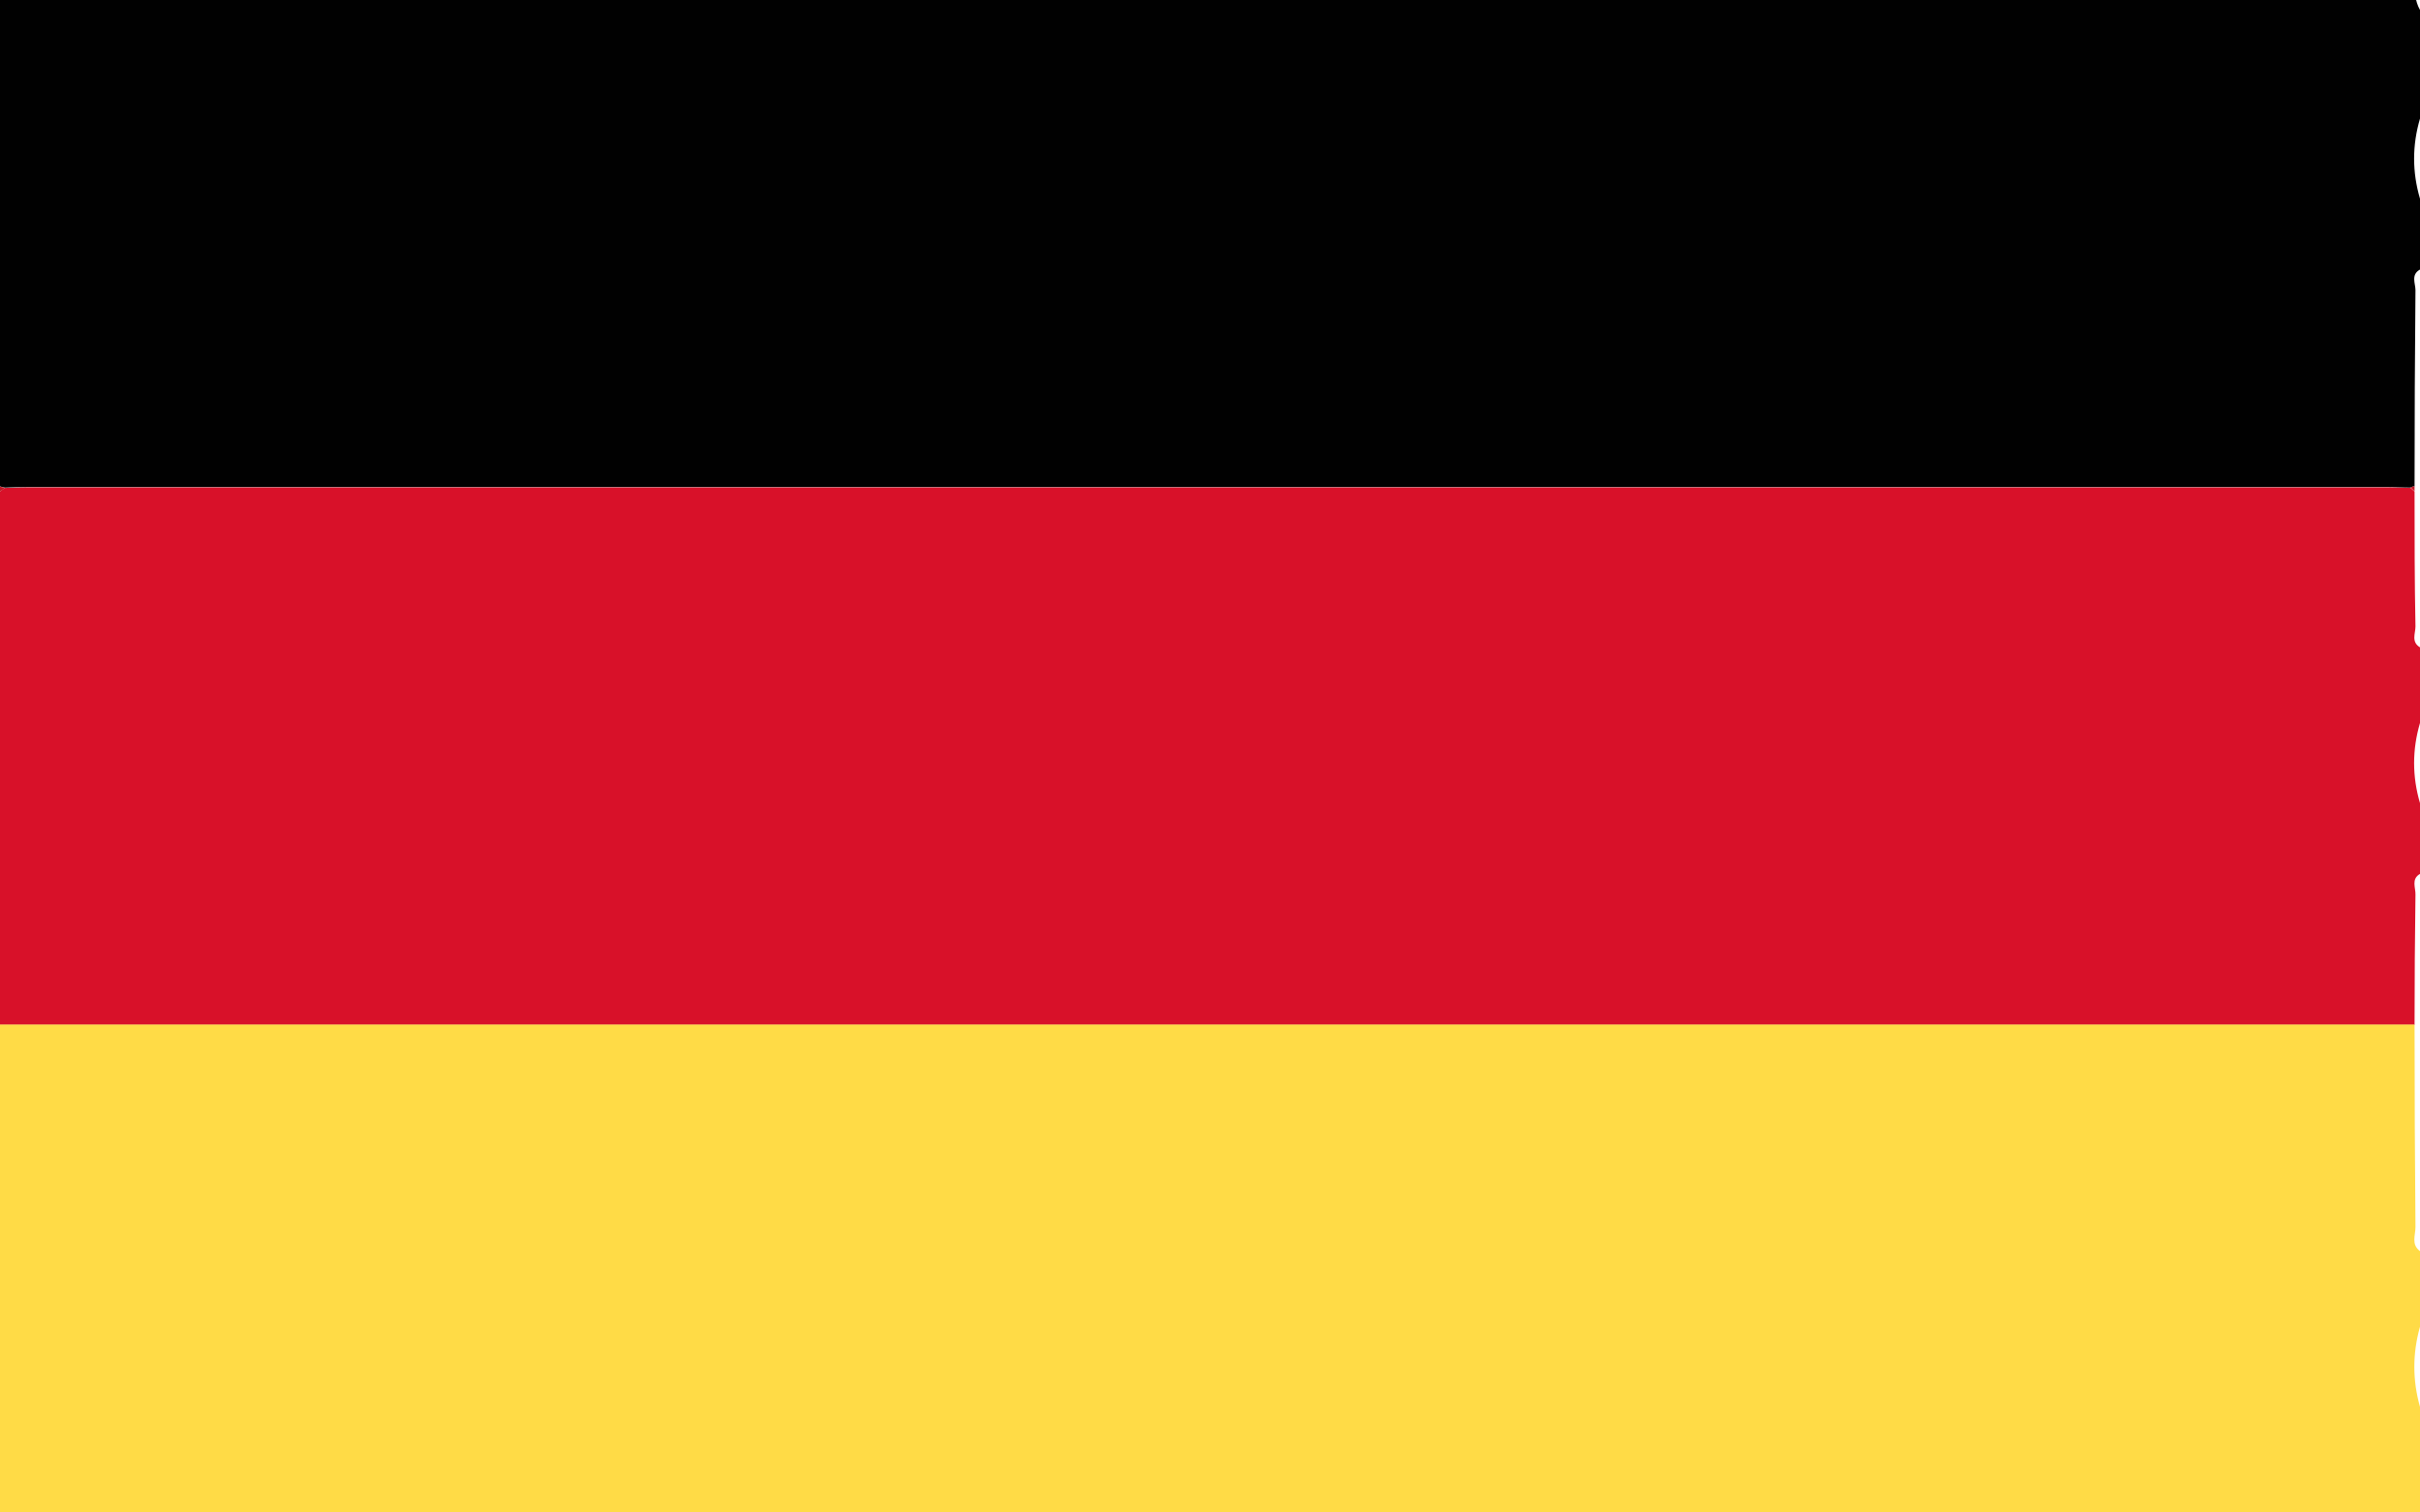
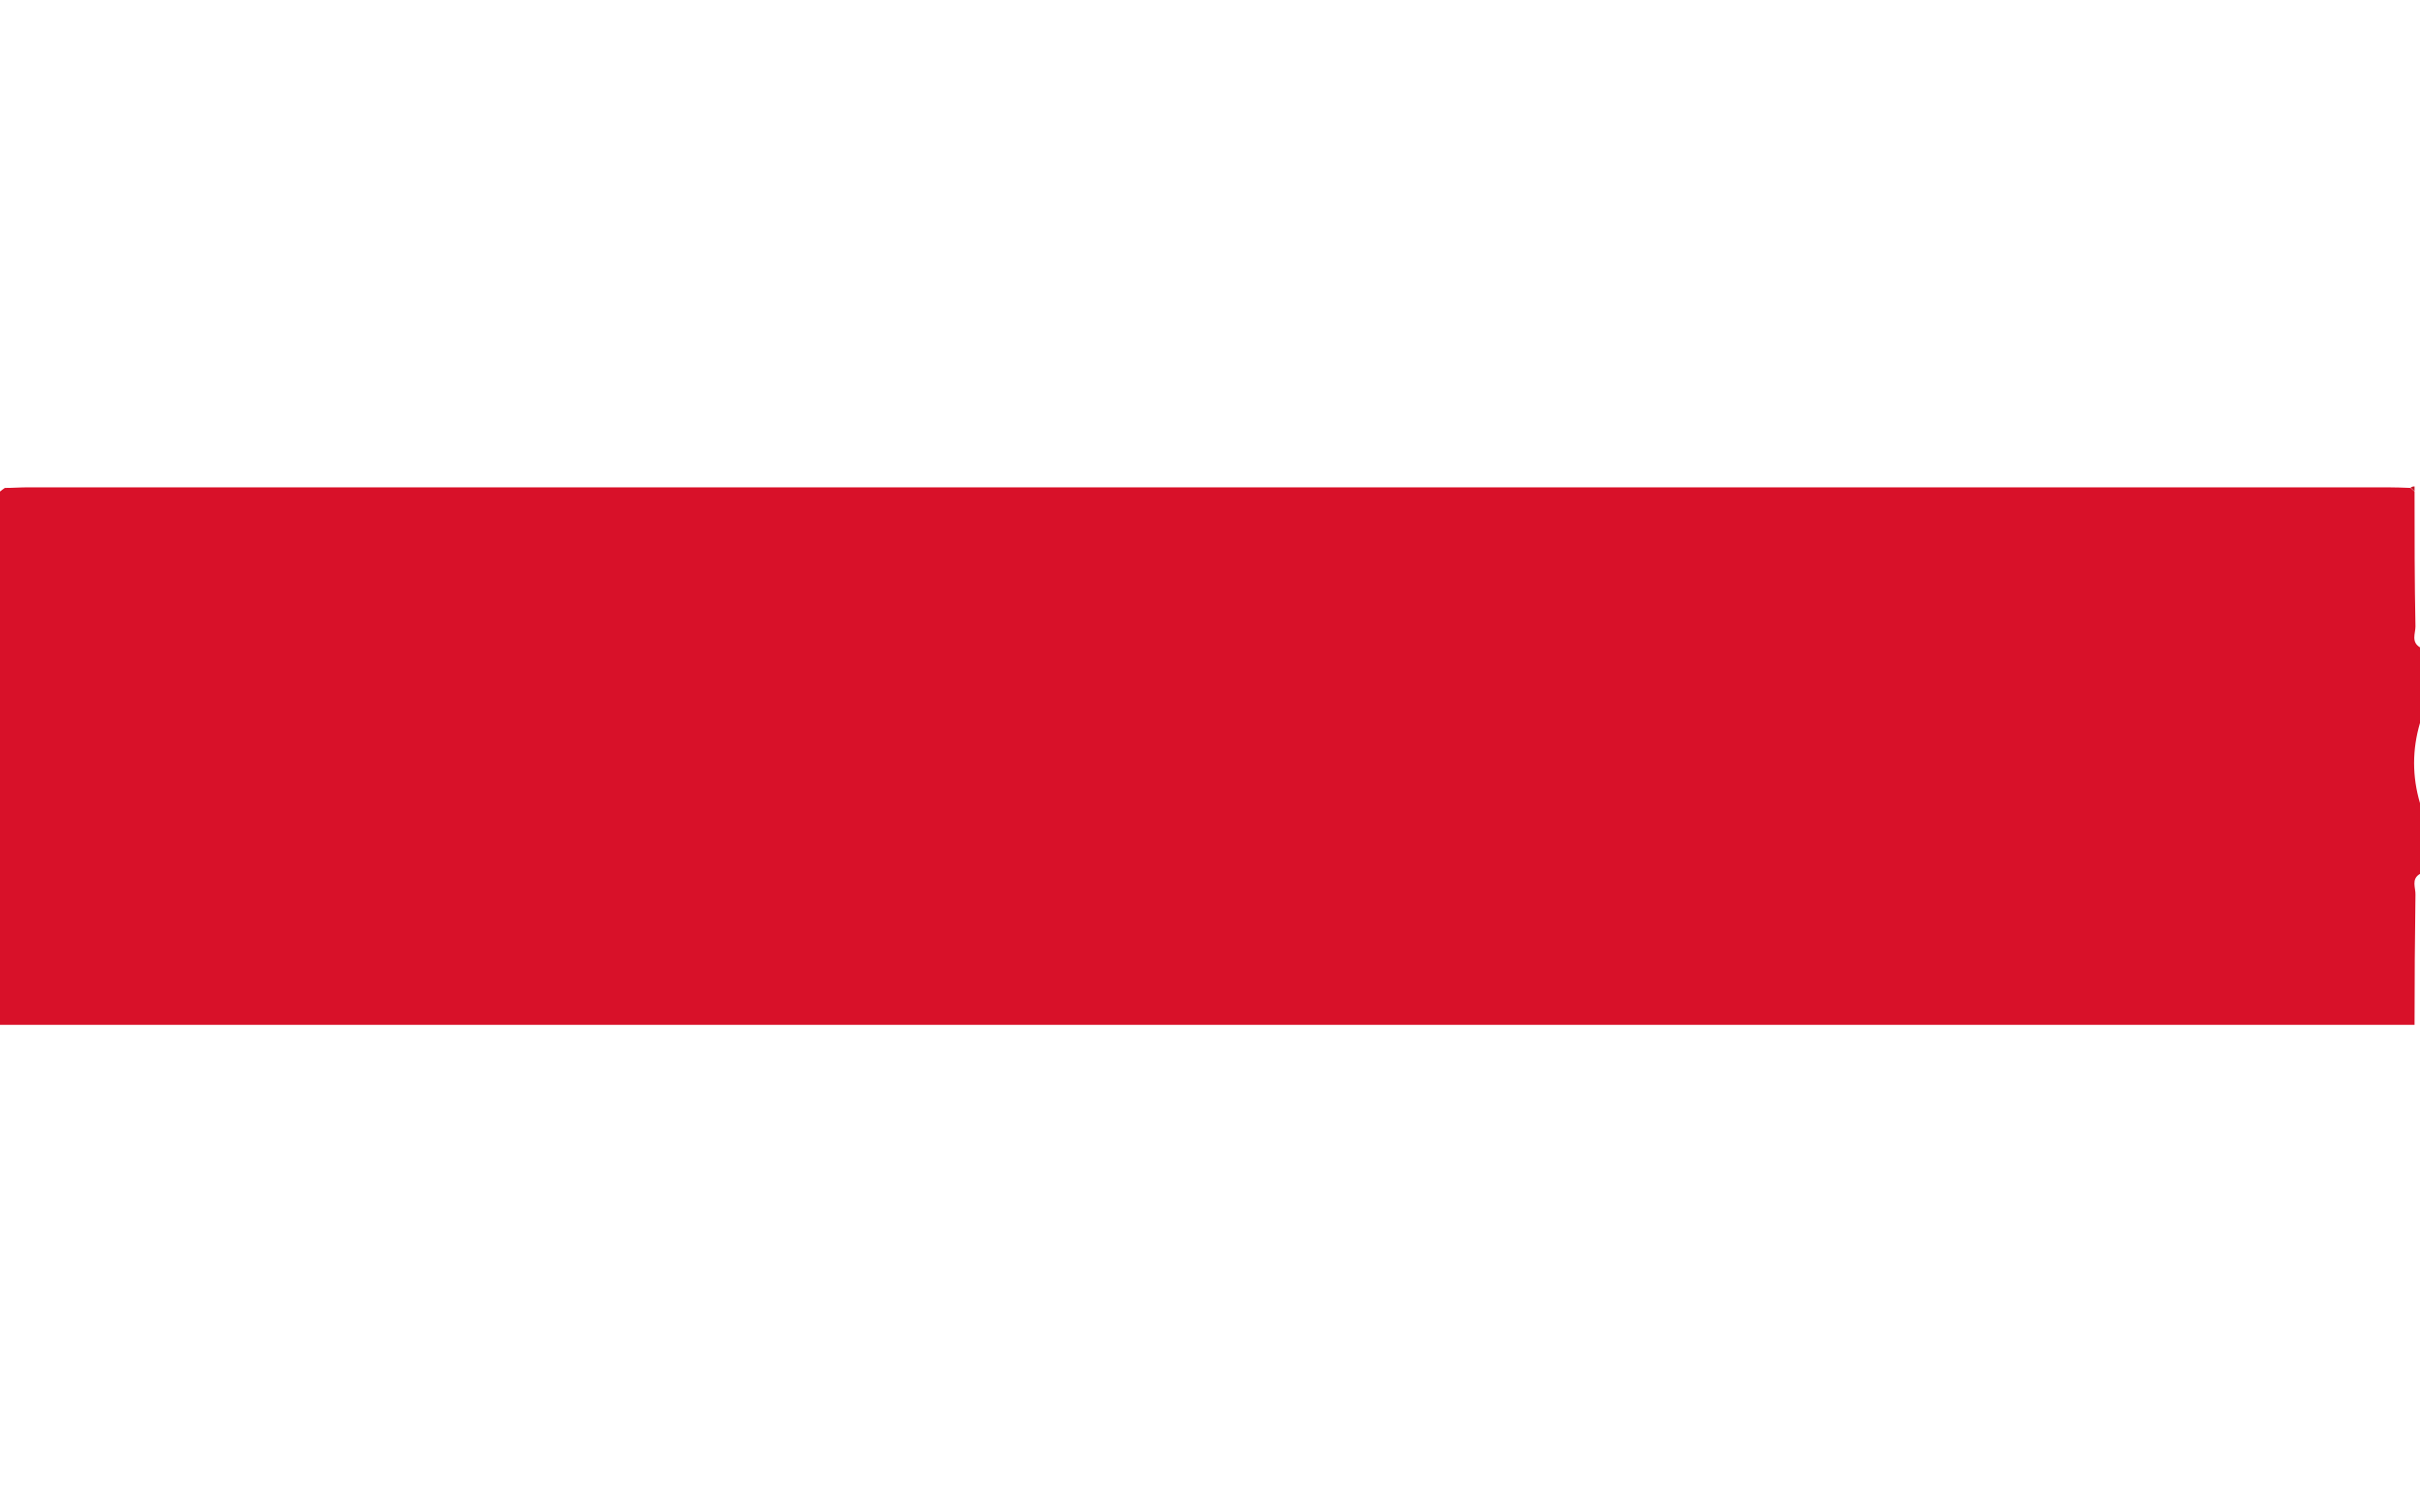
<svg xmlns="http://www.w3.org/2000/svg" viewBox="0 0 80 50">
  <defs>
    <style>
      .cls-1 {
        fill: #fff;
      }

      .cls-2 {
        fill: #d81129;
      }

      .cls-3 {
        fill: #ffdb46;
      }

      .cls-4 {
        fill: #c11826;
      }

      .cls-5 {
        fill: #010101;
      }
    </style>
  </defs>
  <g id="Camada_3">
-     <rect class="cls-1" x="-265.68" y="-40.34" width="869.4" height="131.76" />
-   </g>
+     </g>
  <g id="Camada_2">
    <g>
      <path class="cls-2" d="M0,33.87c0-5.87,0-11.75,0-17.62.05-.04.1-.08.16-.12.26,0,.52-.02.78-.02,25.99,0,51.98,0,77.97,0,.26,0,.52.01.78.02.04.04.09.08.13.12,0,1.49,0,2.97.03,4.46,0,.23-.15.51.15.69v2.5c-.26.88-.26,1.77,0,2.65v2.34c-.3.17-.14.46-.15.69-.02,1.43-.03,2.87-.03,4.3-26.61,0-53.21,0-79.82,0Z" />
-       <path class="cls-3" d="M0,33.87c26.61,0,53.21,0,79.82,0,0,2.23.01,4.47.03,6.7,0,.26-.15.57.15.79v2.5c-.25.88-.25,1.77,0,2.65v3.59c-.35.43-.04.95-.18,1.4-26.61,0-53.21,0-79.82,0v-17.62Z" />
-       <path class="cls-5" d="M79.69,16.12c-.26,0-.52-.02-.78-.02-25.99,0-51.98,0-77.97,0-.26,0-.52.01-.78.02-.05-.01-.1-.02-.16-.04,0-5.87,0-11.75,0-17.62,26.61,0,53.21,0,79.82,0,.14.62-.16,1.27.18,1.87v3.59c-.26.88-.26,1.77,0,2.65v2.34c-.31.17-.15.46-.15.68-.02,2.16-.03,4.33-.03,6.49-.05,0-.09.01-.13.04Z" />
-       <path class="cls-4" d="M0,16.09c.05.01.1.02.16.04-.05.04-.1.08-.16.12,0-.05,0-.1,0-.16Z" />
      <path class="cls-4" d="M79.82,16.09v.15s-.09-.08-.13-.12c.04-.03.08-.04.13-.04Z" />
    </g>
  </g>
</svg>